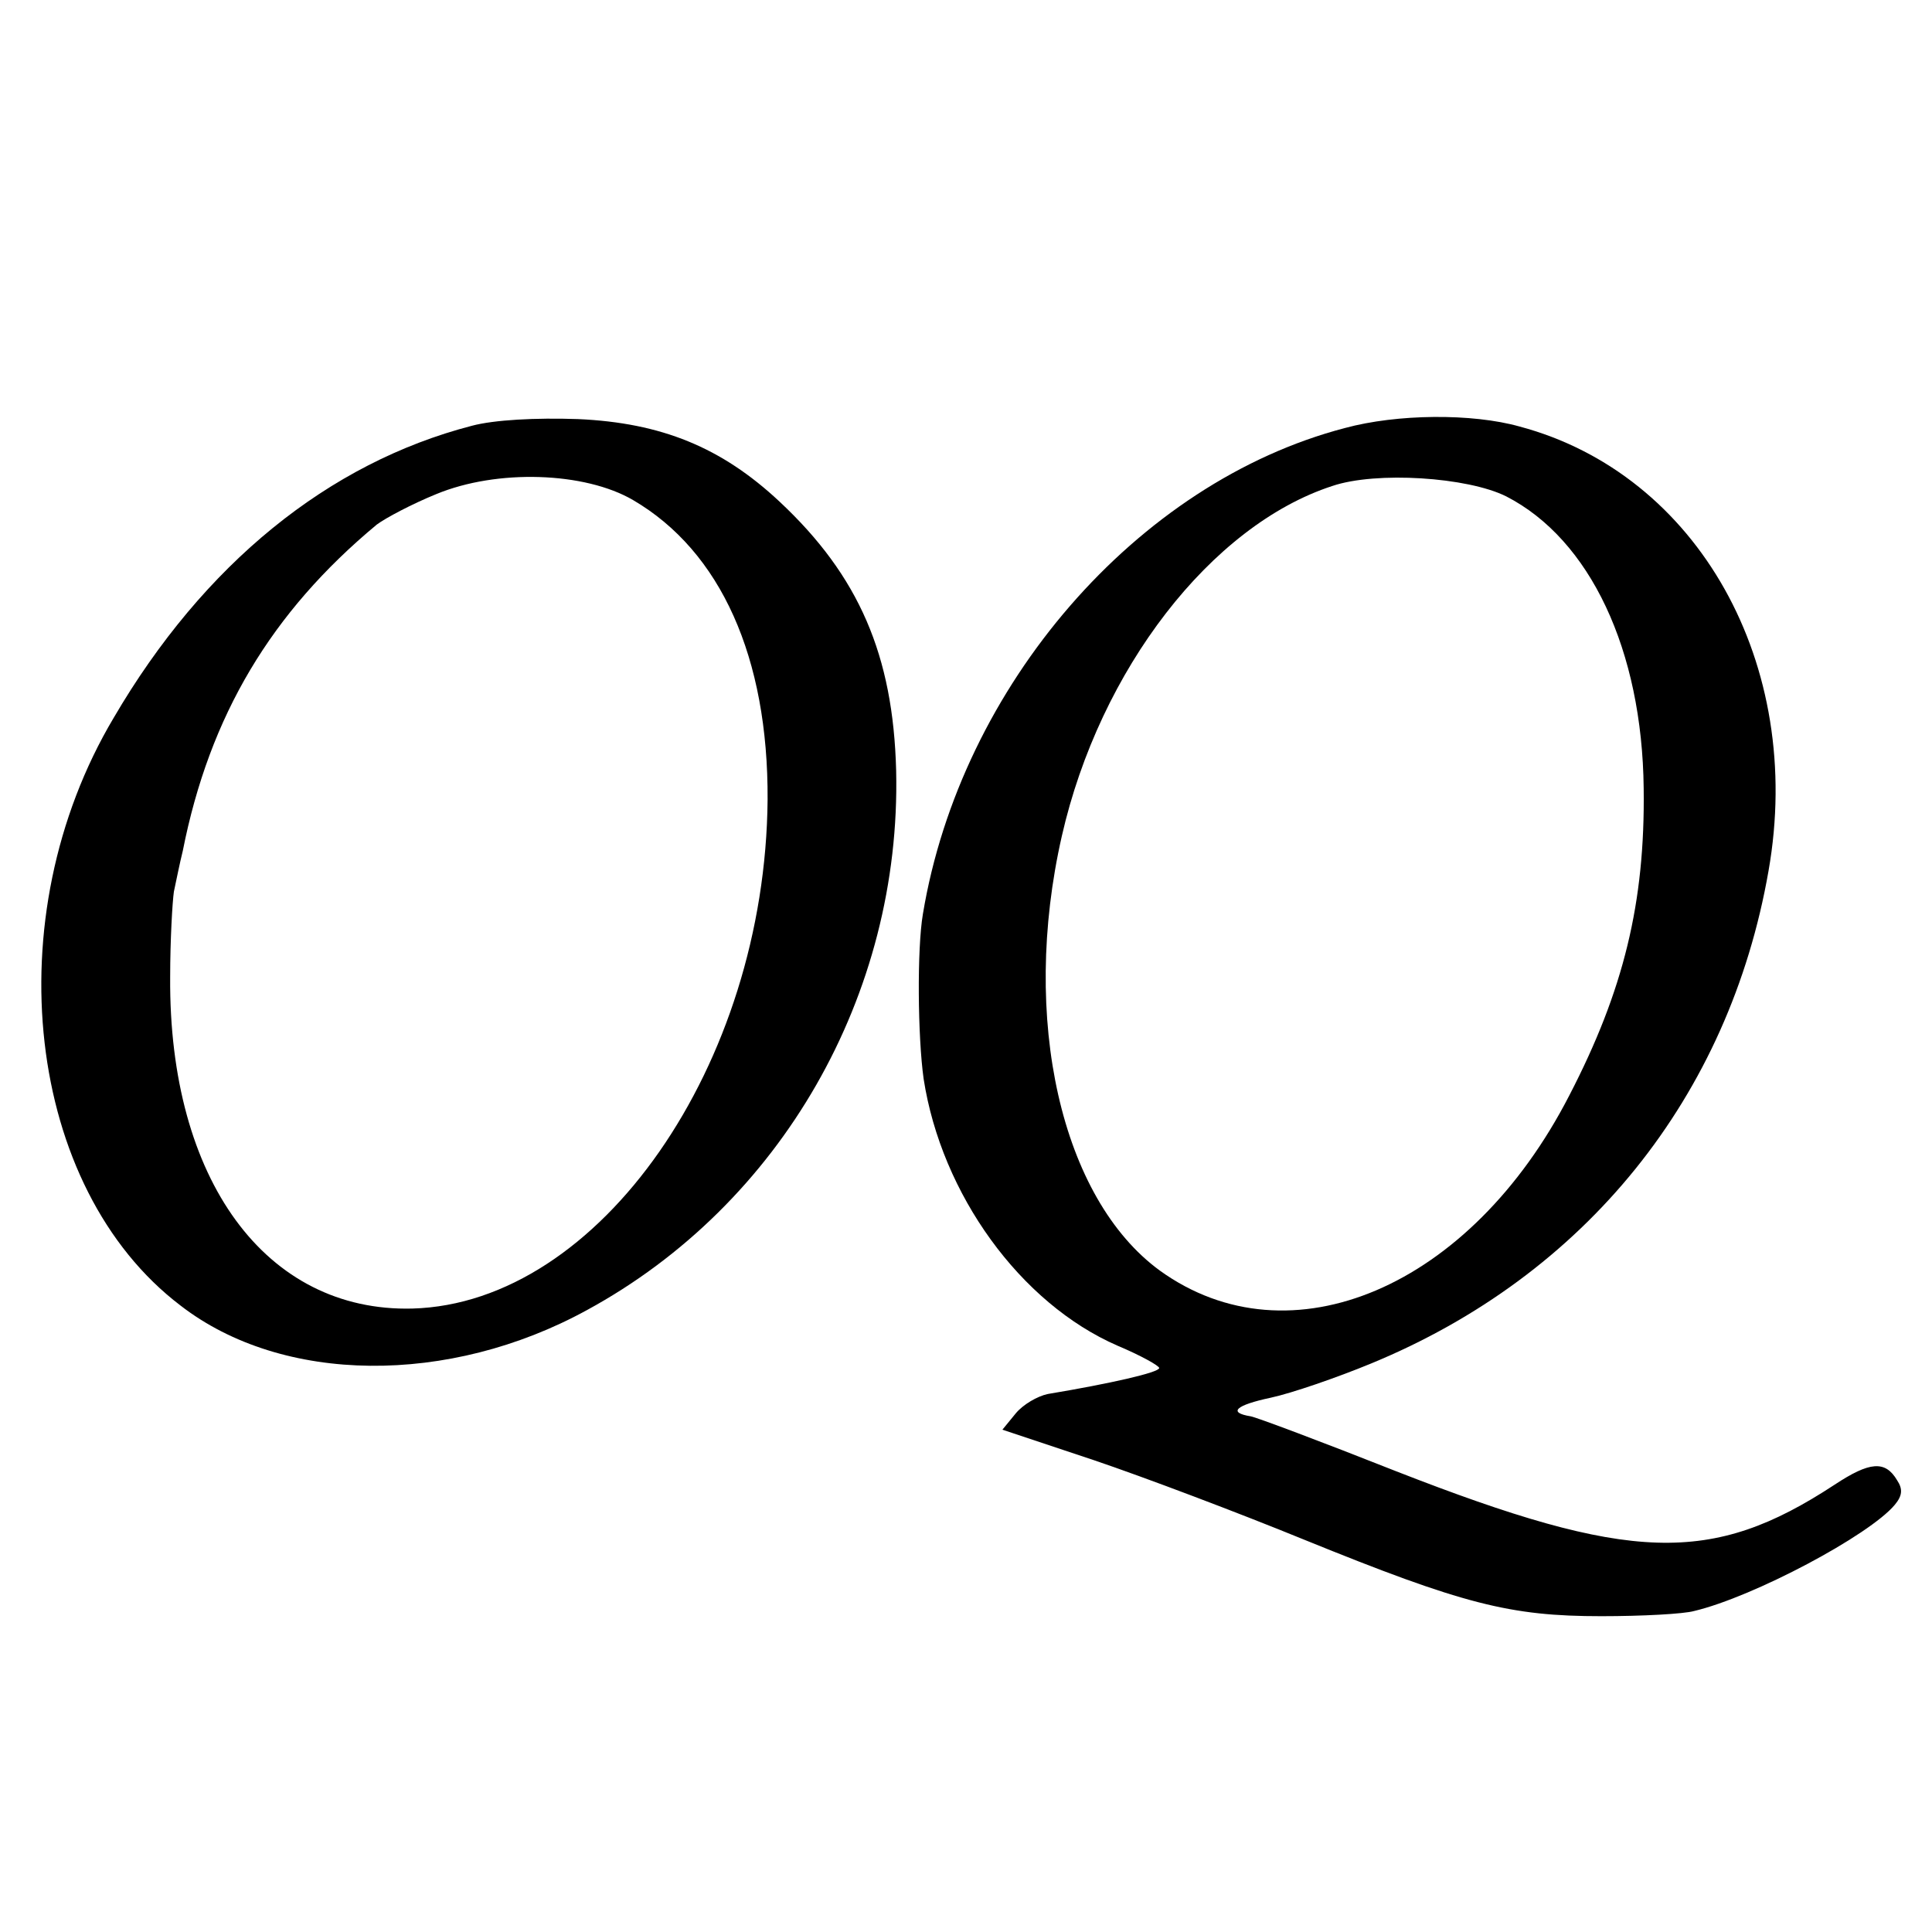
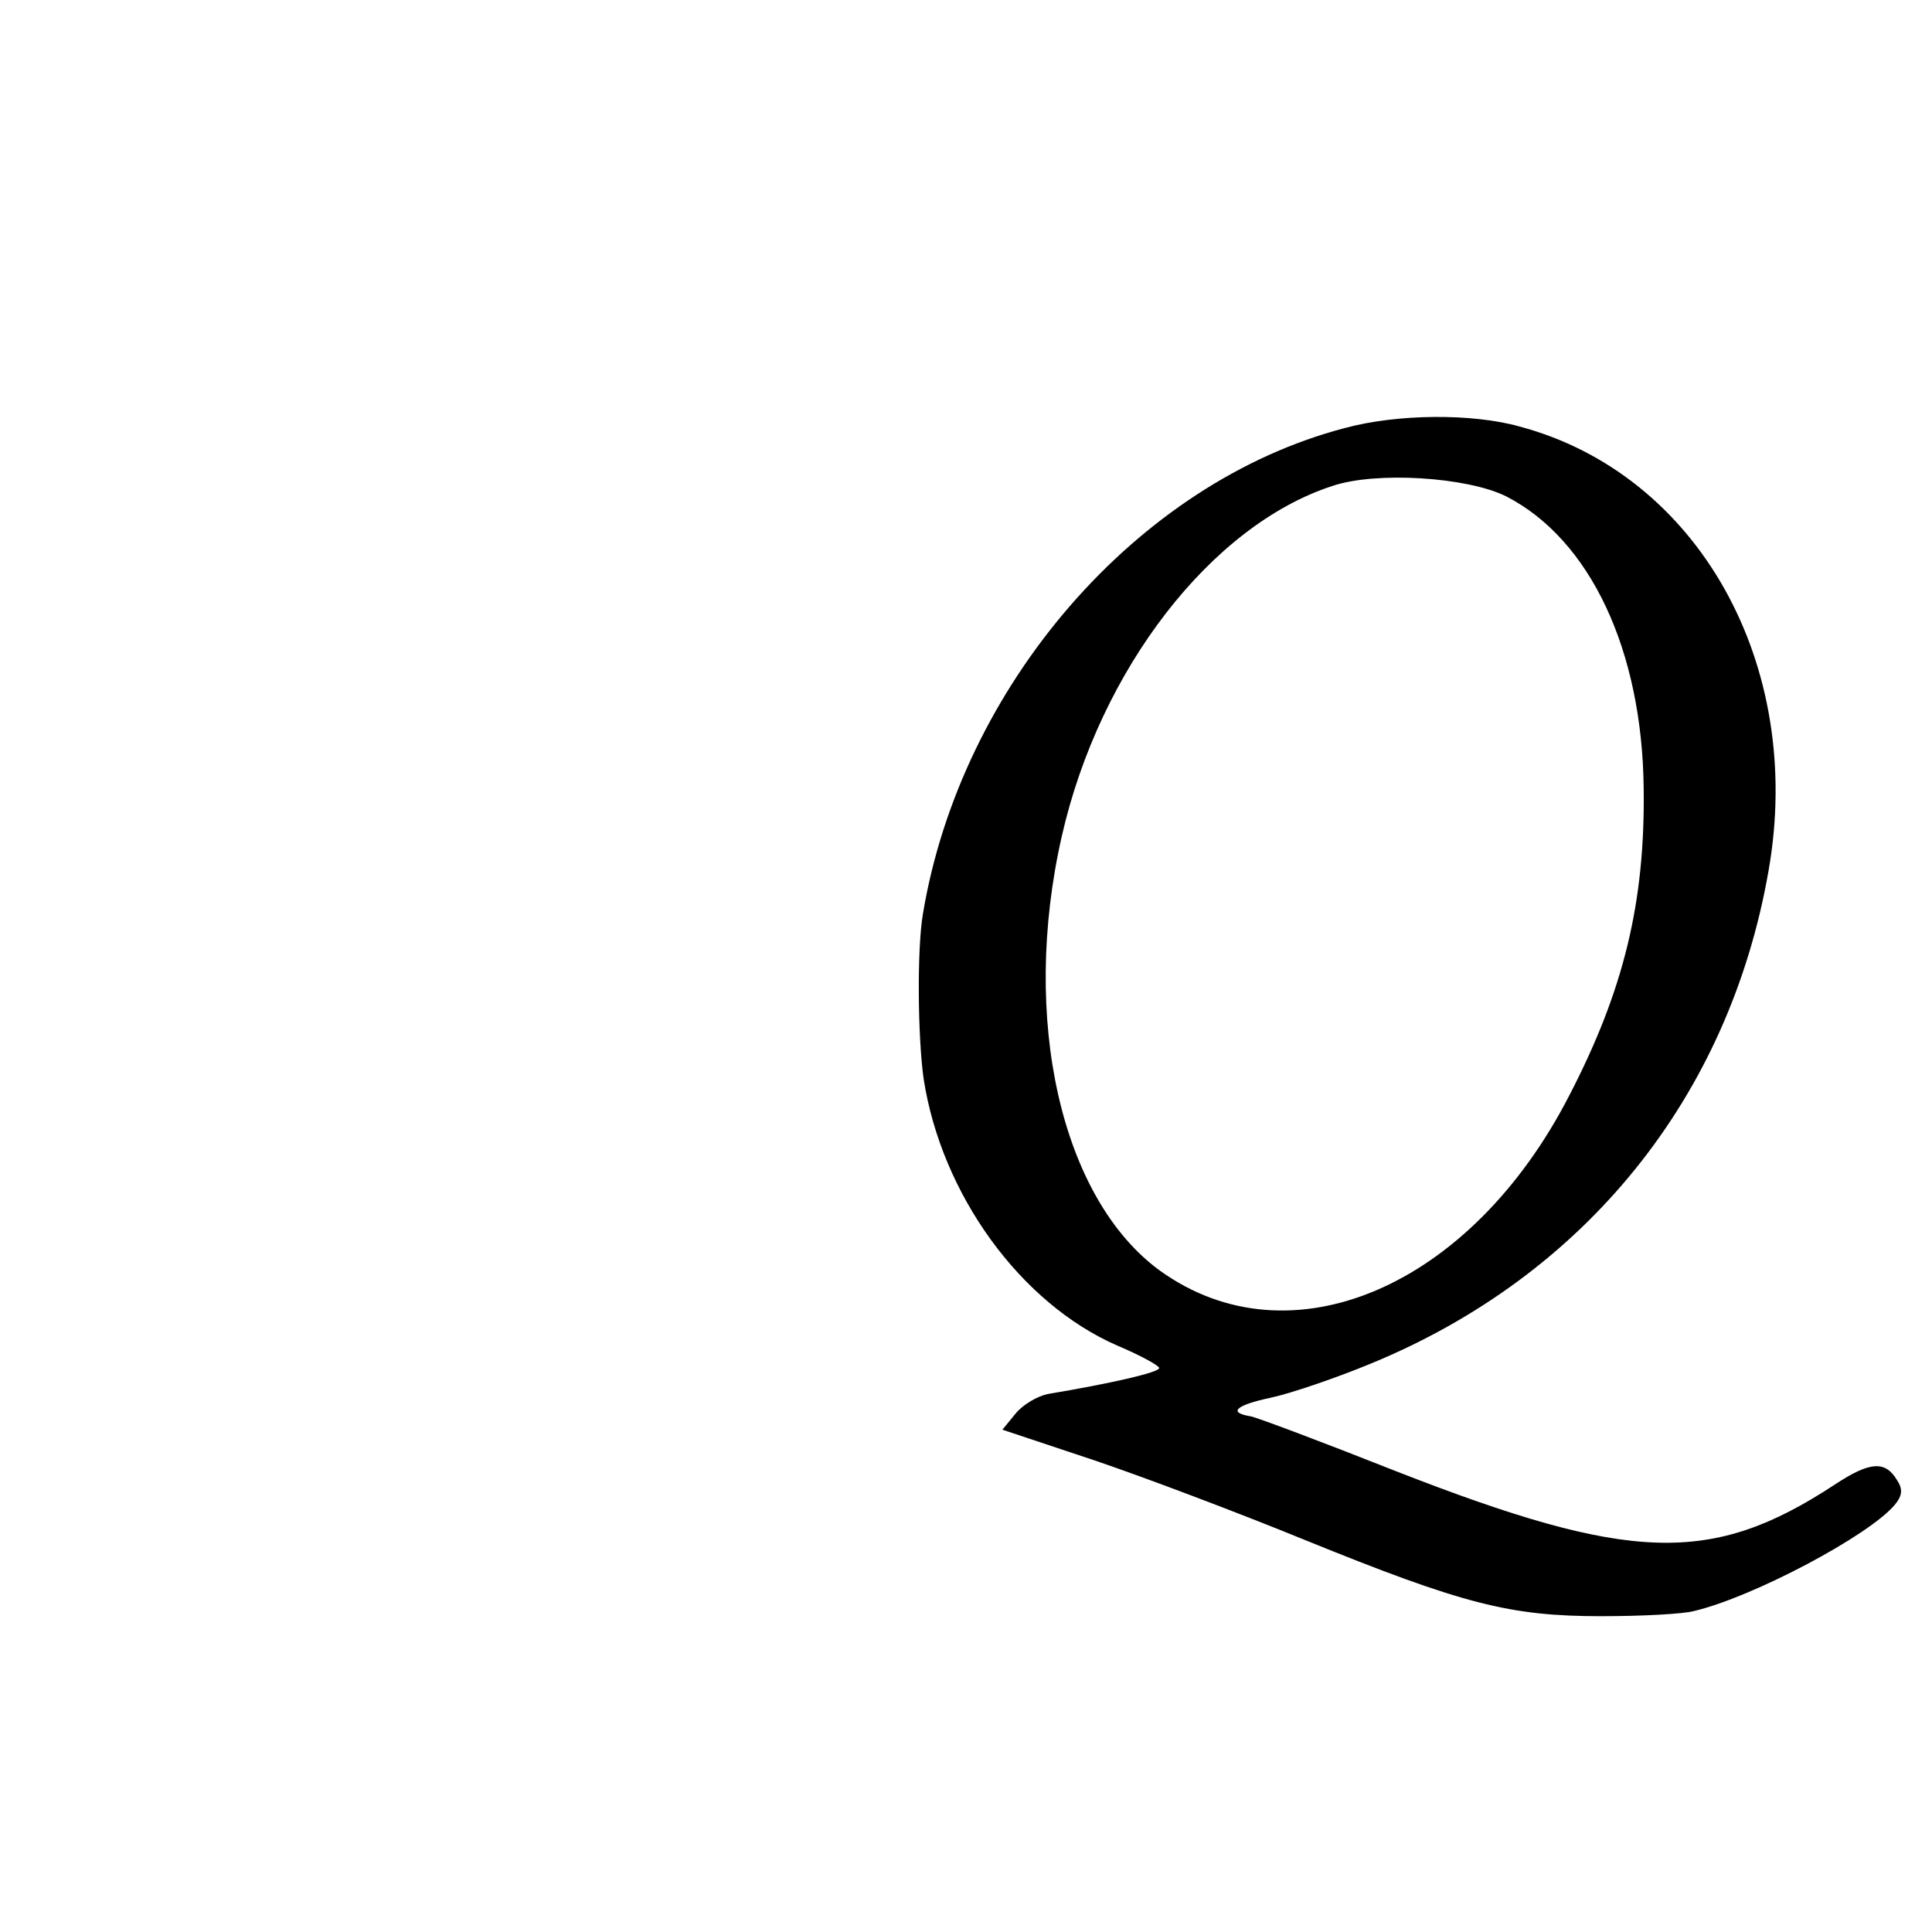
<svg xmlns="http://www.w3.org/2000/svg" version="1.0" width="260pt" height="260pt" viewBox="0 0 260 260" preserveAspectRatio="xMidYMid meet">
  <g transform="translate(0,260) scale(0.1,-0.1)" fill="#000000" stroke="none">
-     <path d="M635 2027 c-193 -50 -361 -186 -482 -393 -160 -269 -118 -633 90 -791 137 -106 361 -108 547 -6 261 142 423 424 416 726 -4 155 -50 262 -157 362 -78 73 -159 106 -271 111 -57 2 -113 -1 -143 -9z m217 -100 c118 -69 182 -212 181 -403 -3 -357 -226 -678 -478 -685 -197 -5 -328 173 -326 446 0 50 3 101 5 115 3 14 8 39 12 55 36 182 119 321 261 439 12 9 48 28 80 41 82 34 200 30 265 -8z" />
    <path d="M1810 2024 c-280 -73 -517 -347 -568 -654 -8 -47 -7 -165 1 -222 24 -155 130 -302 261 -359 31 -13 56 -27 56 -30 0 -6 -66 -21 -150 -35 -14 -3 -33 -14 -43 -26 l-18 -22 123 -41 c68 -23 195 -71 283 -107 214 -87 277 -103 400 -103 55 0 111 3 125 7 80 19 236 102 270 143 10 12 11 21 3 33 -16 27 -37 25 -84 -6 -166 -109 -275 -105 -590 18 -101 40 -189 73 -196 74 -31 5 -20 15 27 25 28 6 89 27 135 46 289 119 482 359 535 663 49 278 -95 534 -335 598 -64 18 -165 17 -235 -2z m217 -92 c113 -58 183 -207 185 -393 2 -154 -27 -272 -100 -413 -133 -259 -376 -362 -551 -236 -133 97 -188 339 -132 585 51 224 201 418 364 471 59 20 182 12 234 -14z" />
  </g>
</svg>